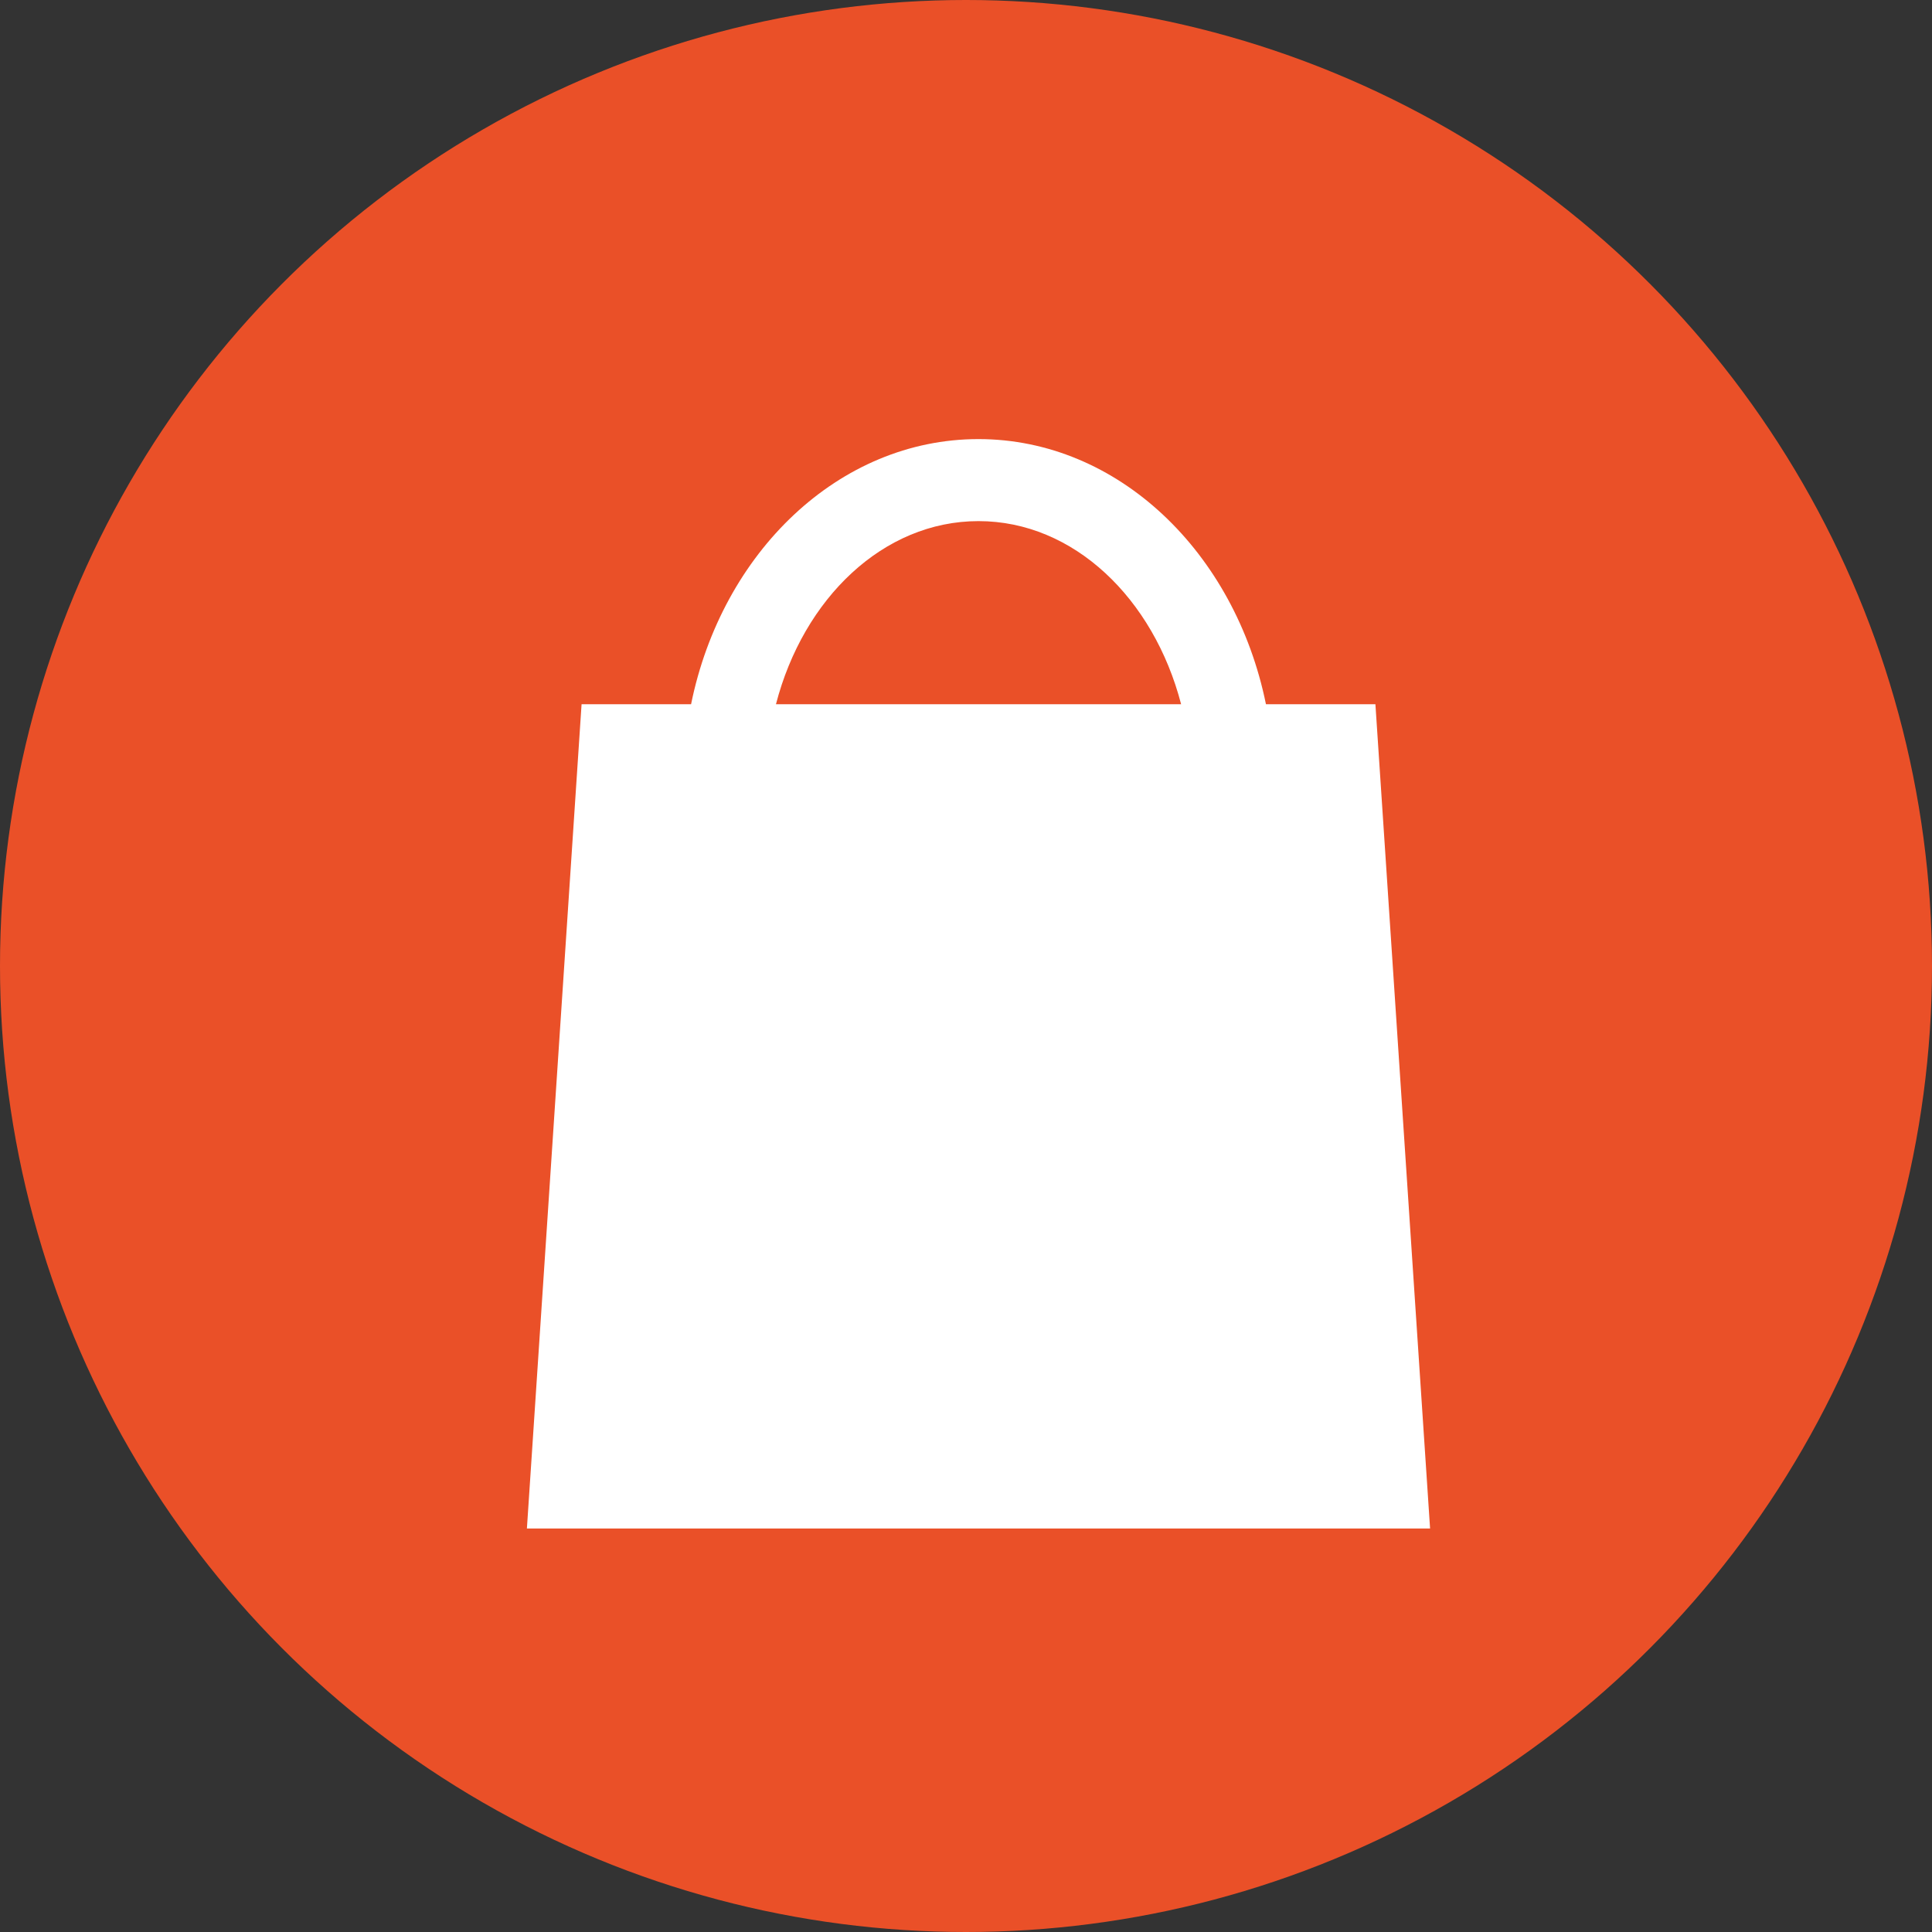
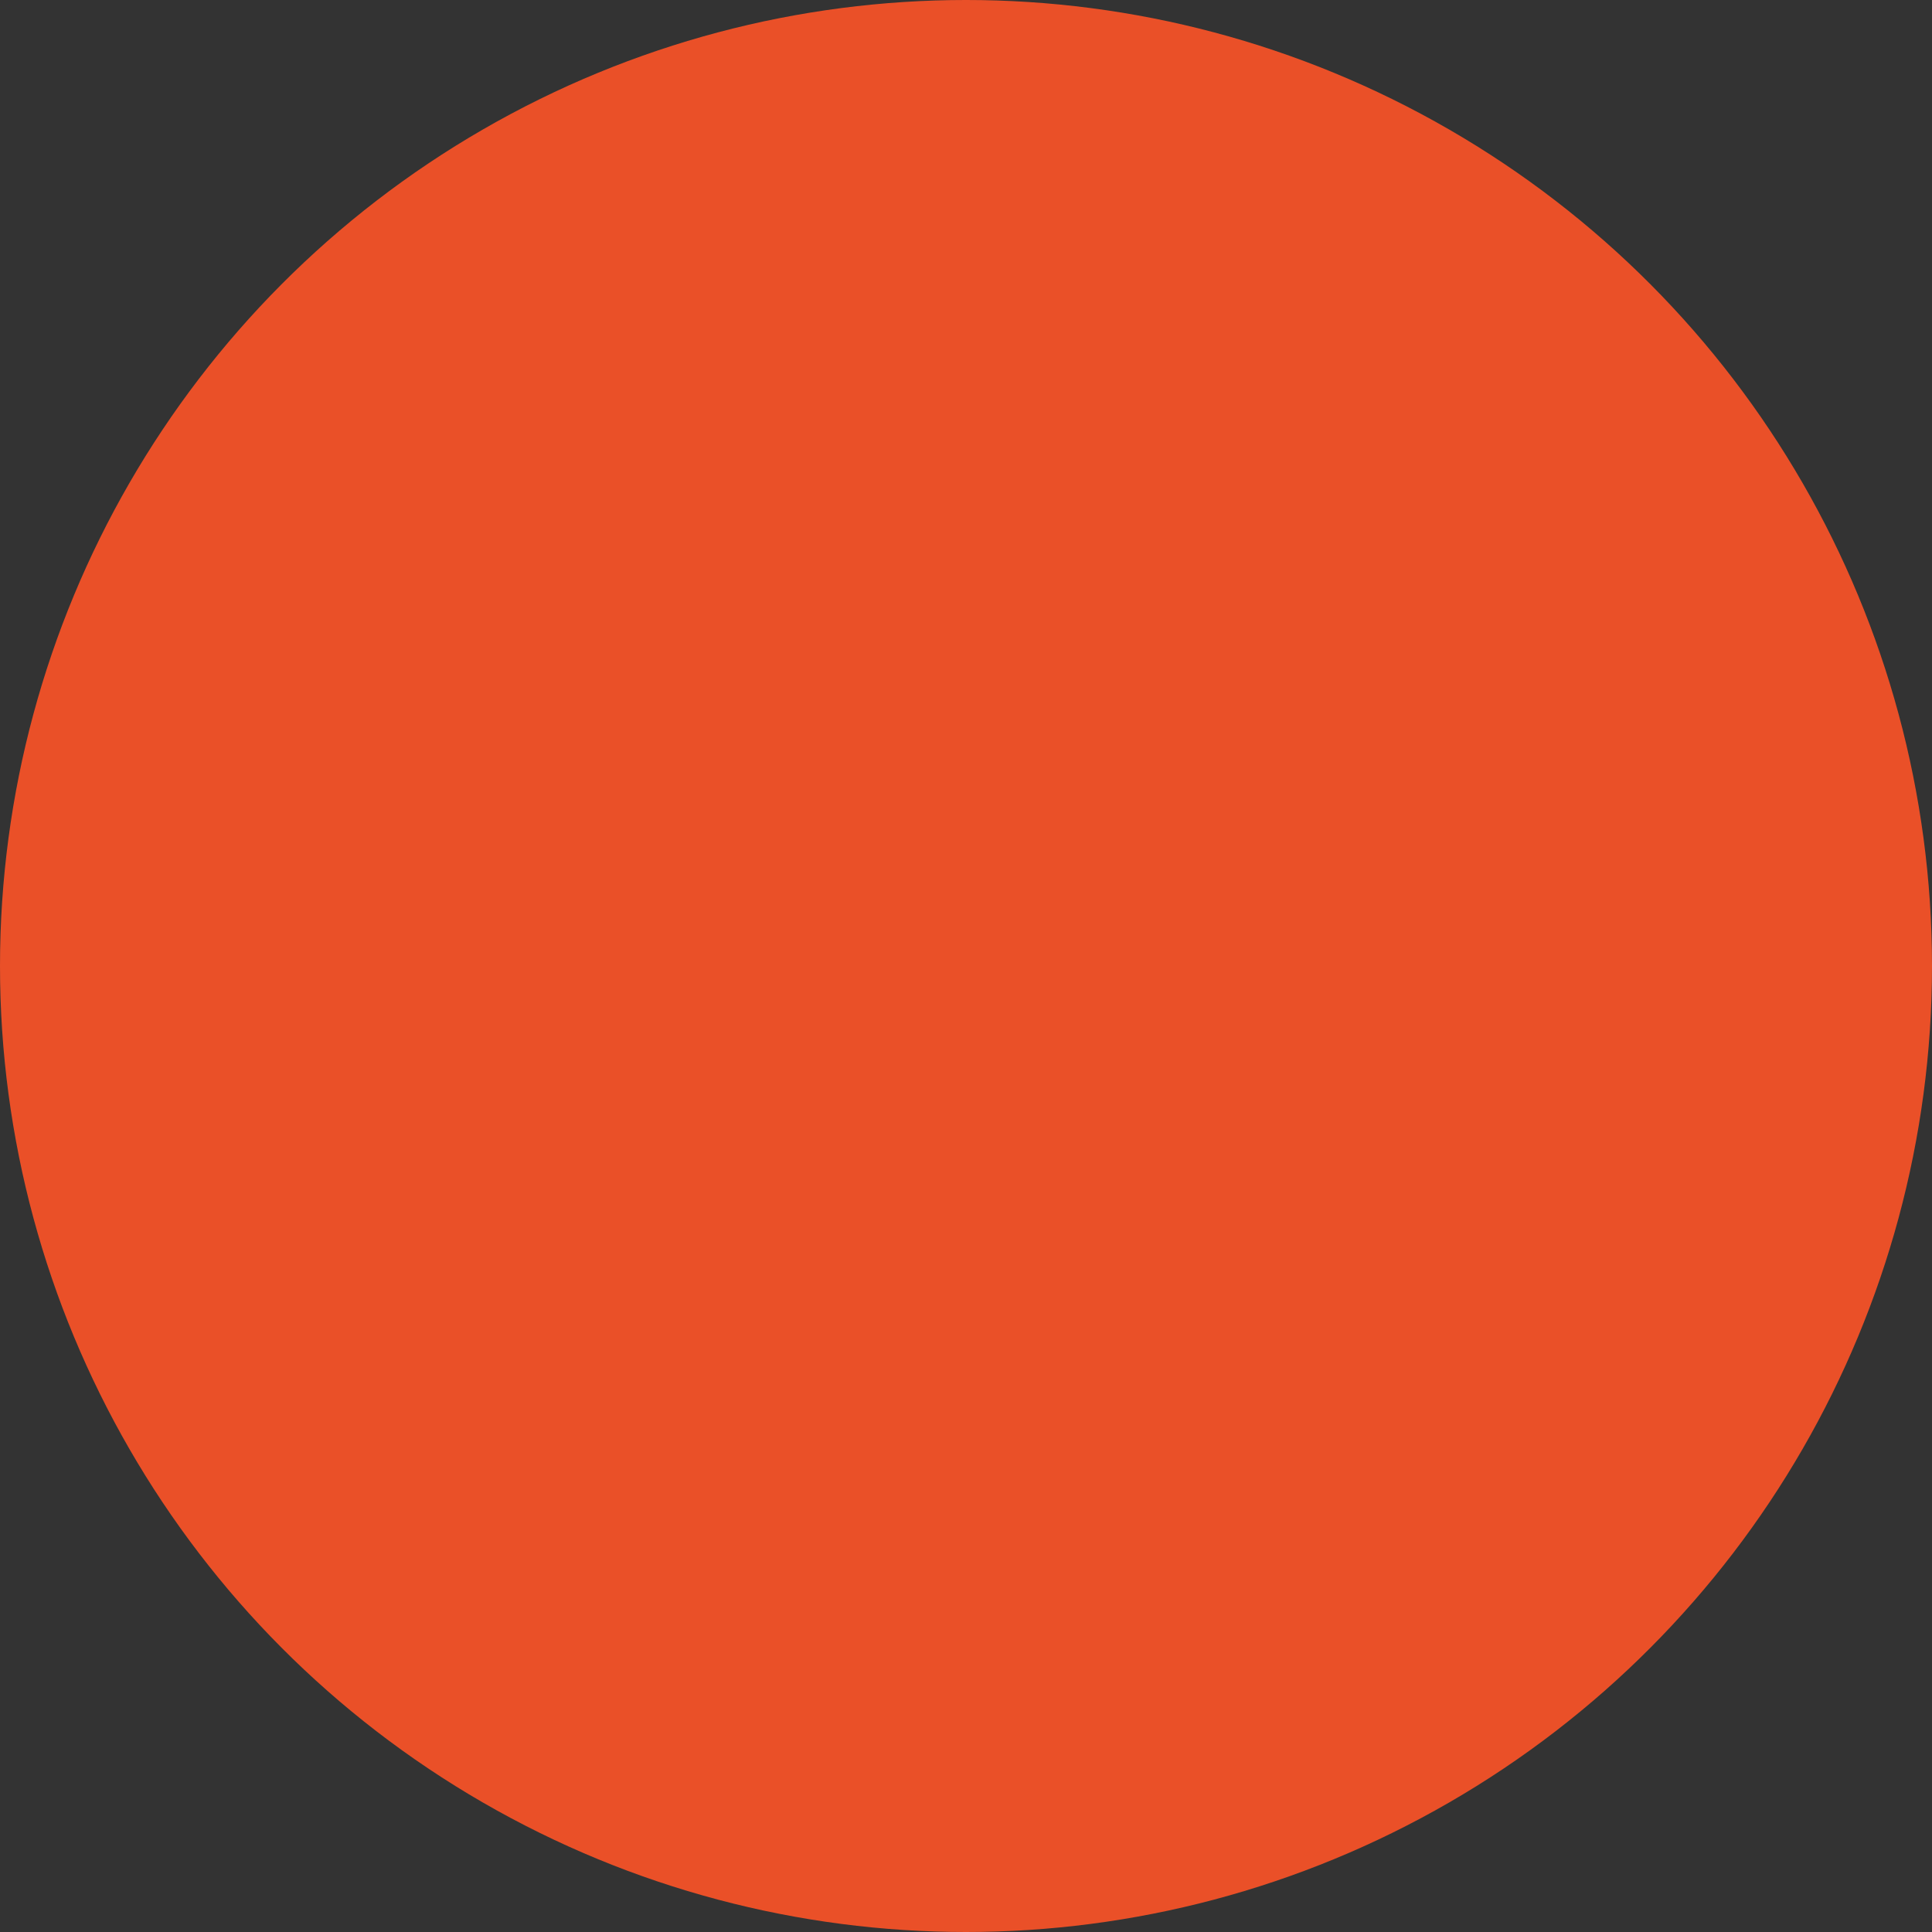
<svg xmlns="http://www.w3.org/2000/svg" width="44" height="44" viewBox="0 0 44 44">
  <rect x="0" y="0" width="44" height="44" fill="#333333" stroke="none" />
  <defs>
    <clipPath id="clip-path">
-       <rect id="사각형_410" data-name="사각형 410" width="20.57" height="24.81" fill="none" />
-     </clipPath>
+       </clipPath>
  </defs>
  <g id="그룹_939" data-name="그룹 939" transform="translate(-81 -903)">
    <circle id="타원_162" data-name="타원 162" cx="22" cy="22" r="22" transform="translate(81 903)" fill="#ea5028" />
    <g id="그룹_938" data-name="그룹 938" transform="translate(93 913)">
      <g id="그룹_937" data-name="그룹 937" transform="translate(0 0)" clip-path="url(#clip-path)">
-         <path id="패스_4189" data-name="패스 4189" d="M19.324,6.038H16.831C16.129,2.583,13.465,0,10.284,0S4.44,2.583,3.739,6.038H1.245L0,24.81H20.569Zm-9.039-4.17c2.168,0,3.987,1.761,4.614,4.17H5.672c.625-2.41,2.444-4.17,4.612-4.17" transform="translate(0 0)" fill="#fff" />
-       </g>
+         </g>
    </g>
  </g>
</svg>